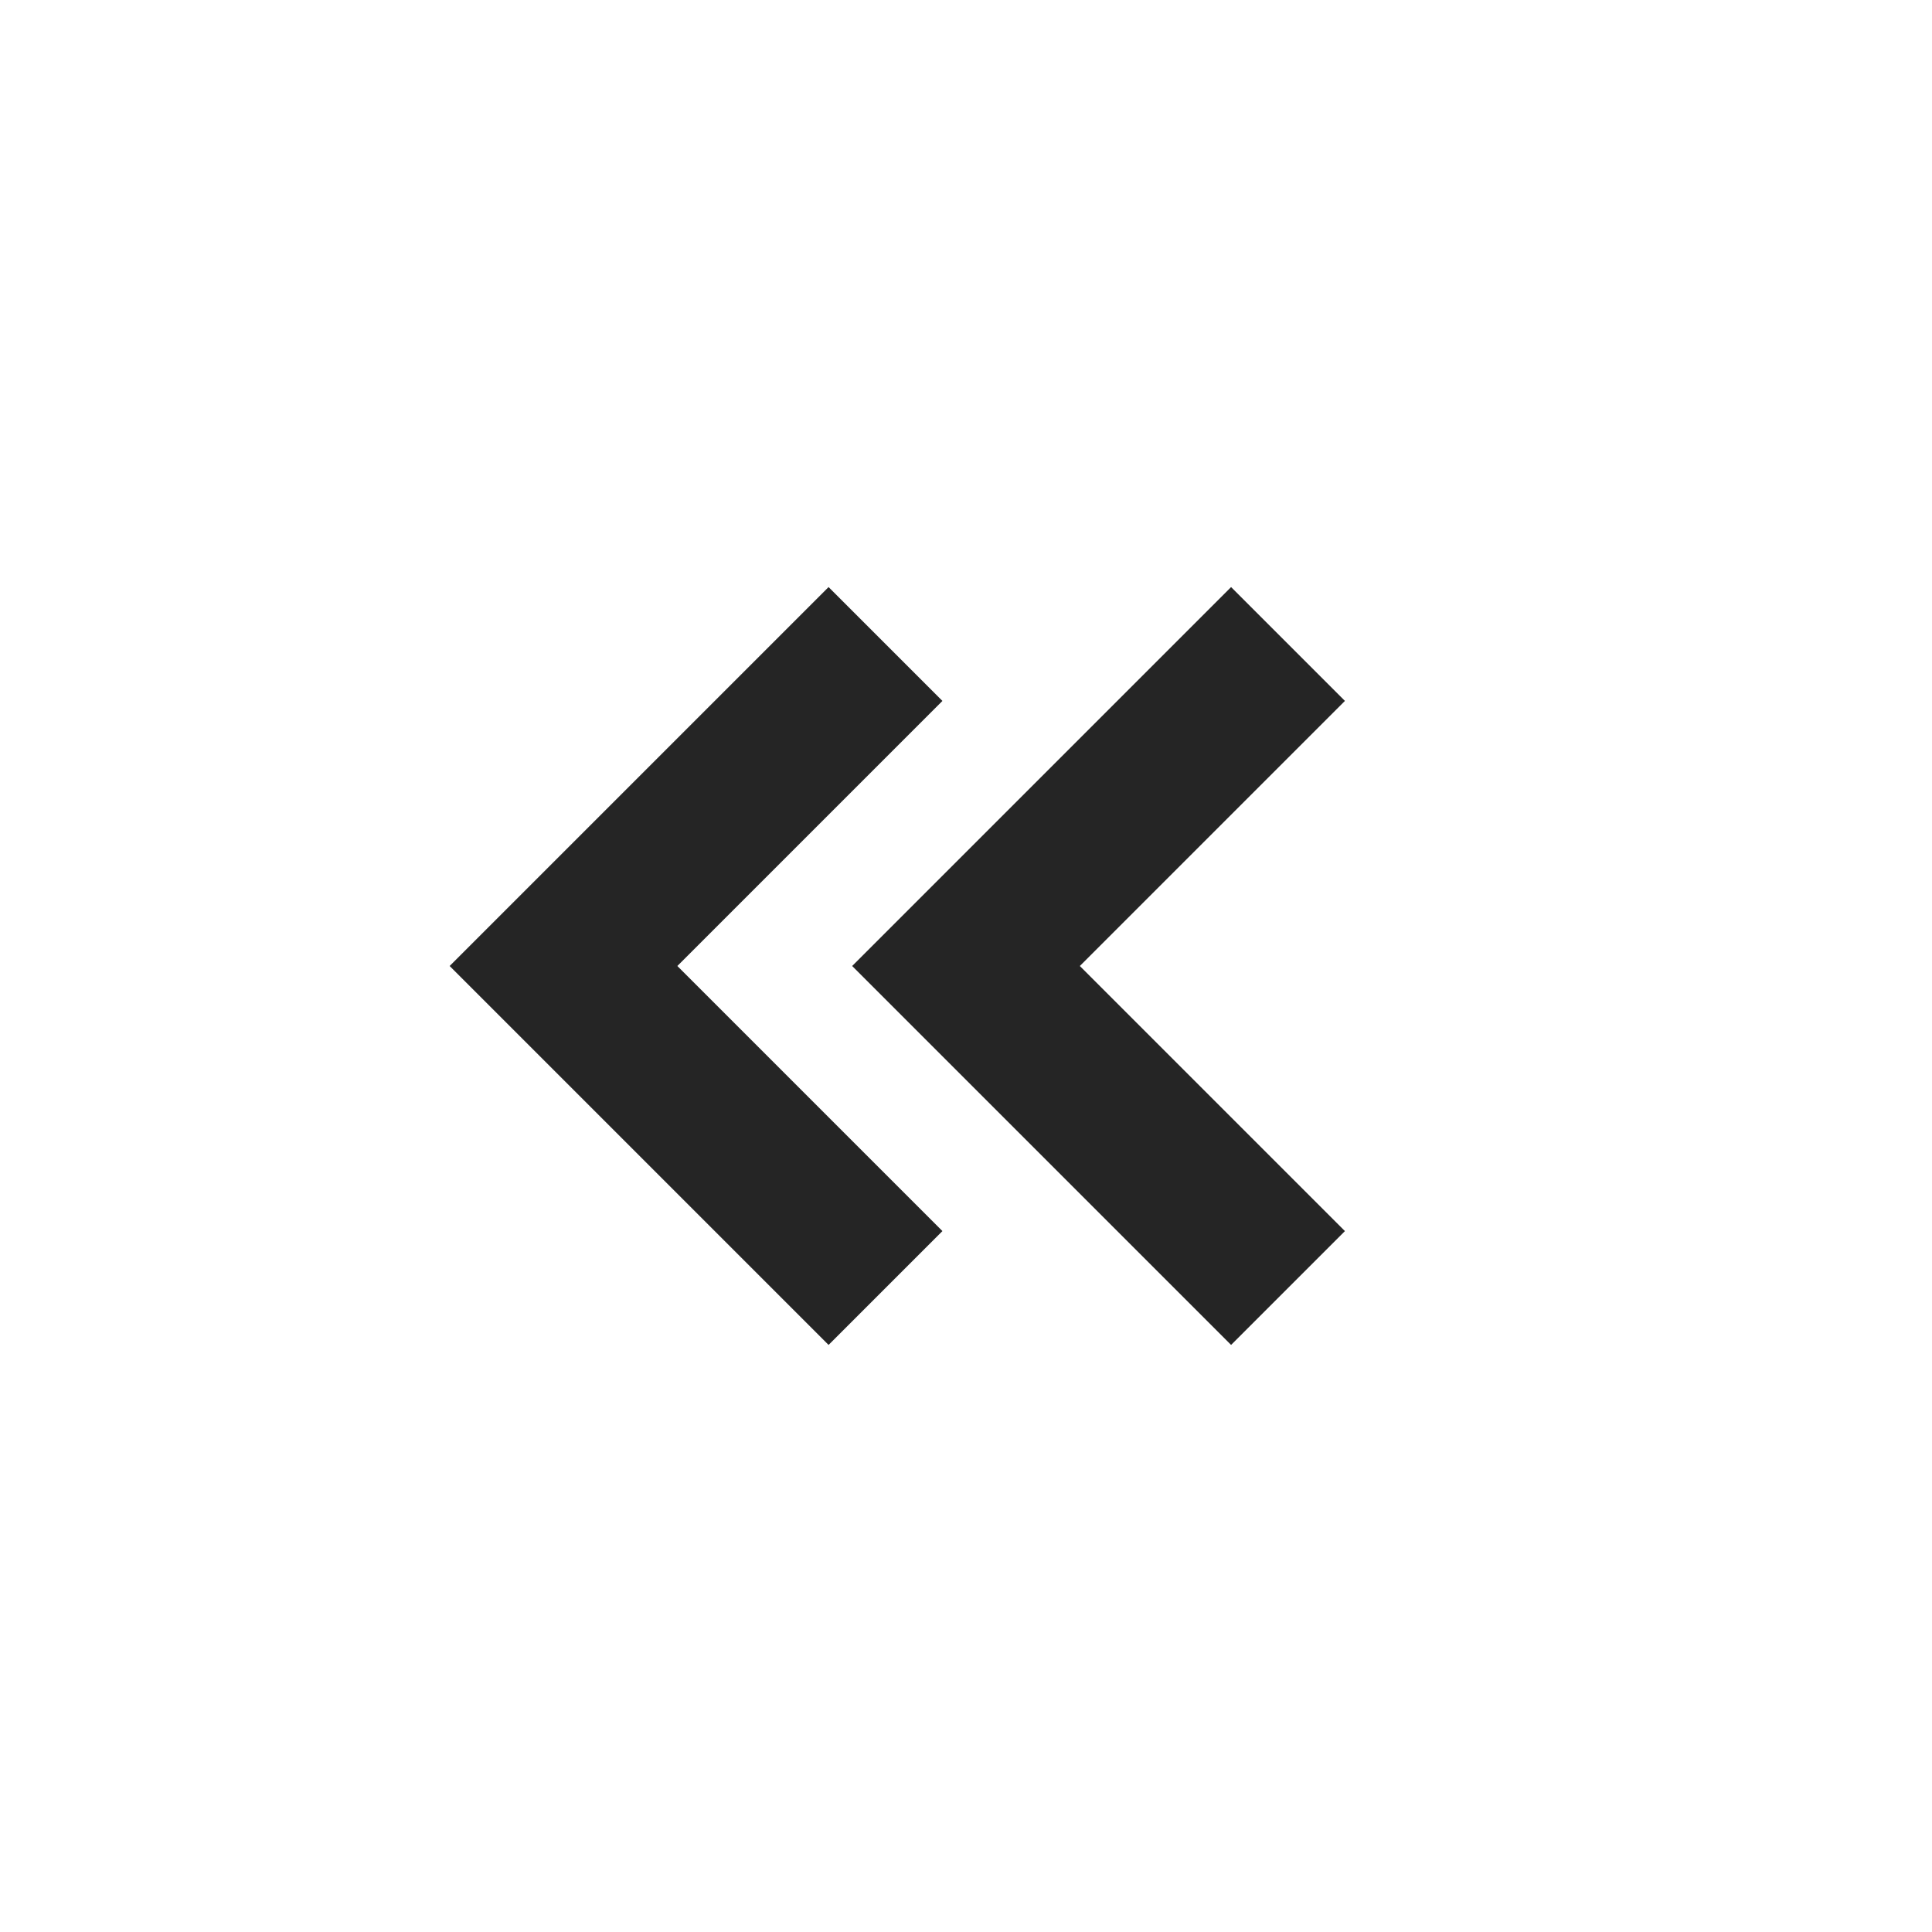
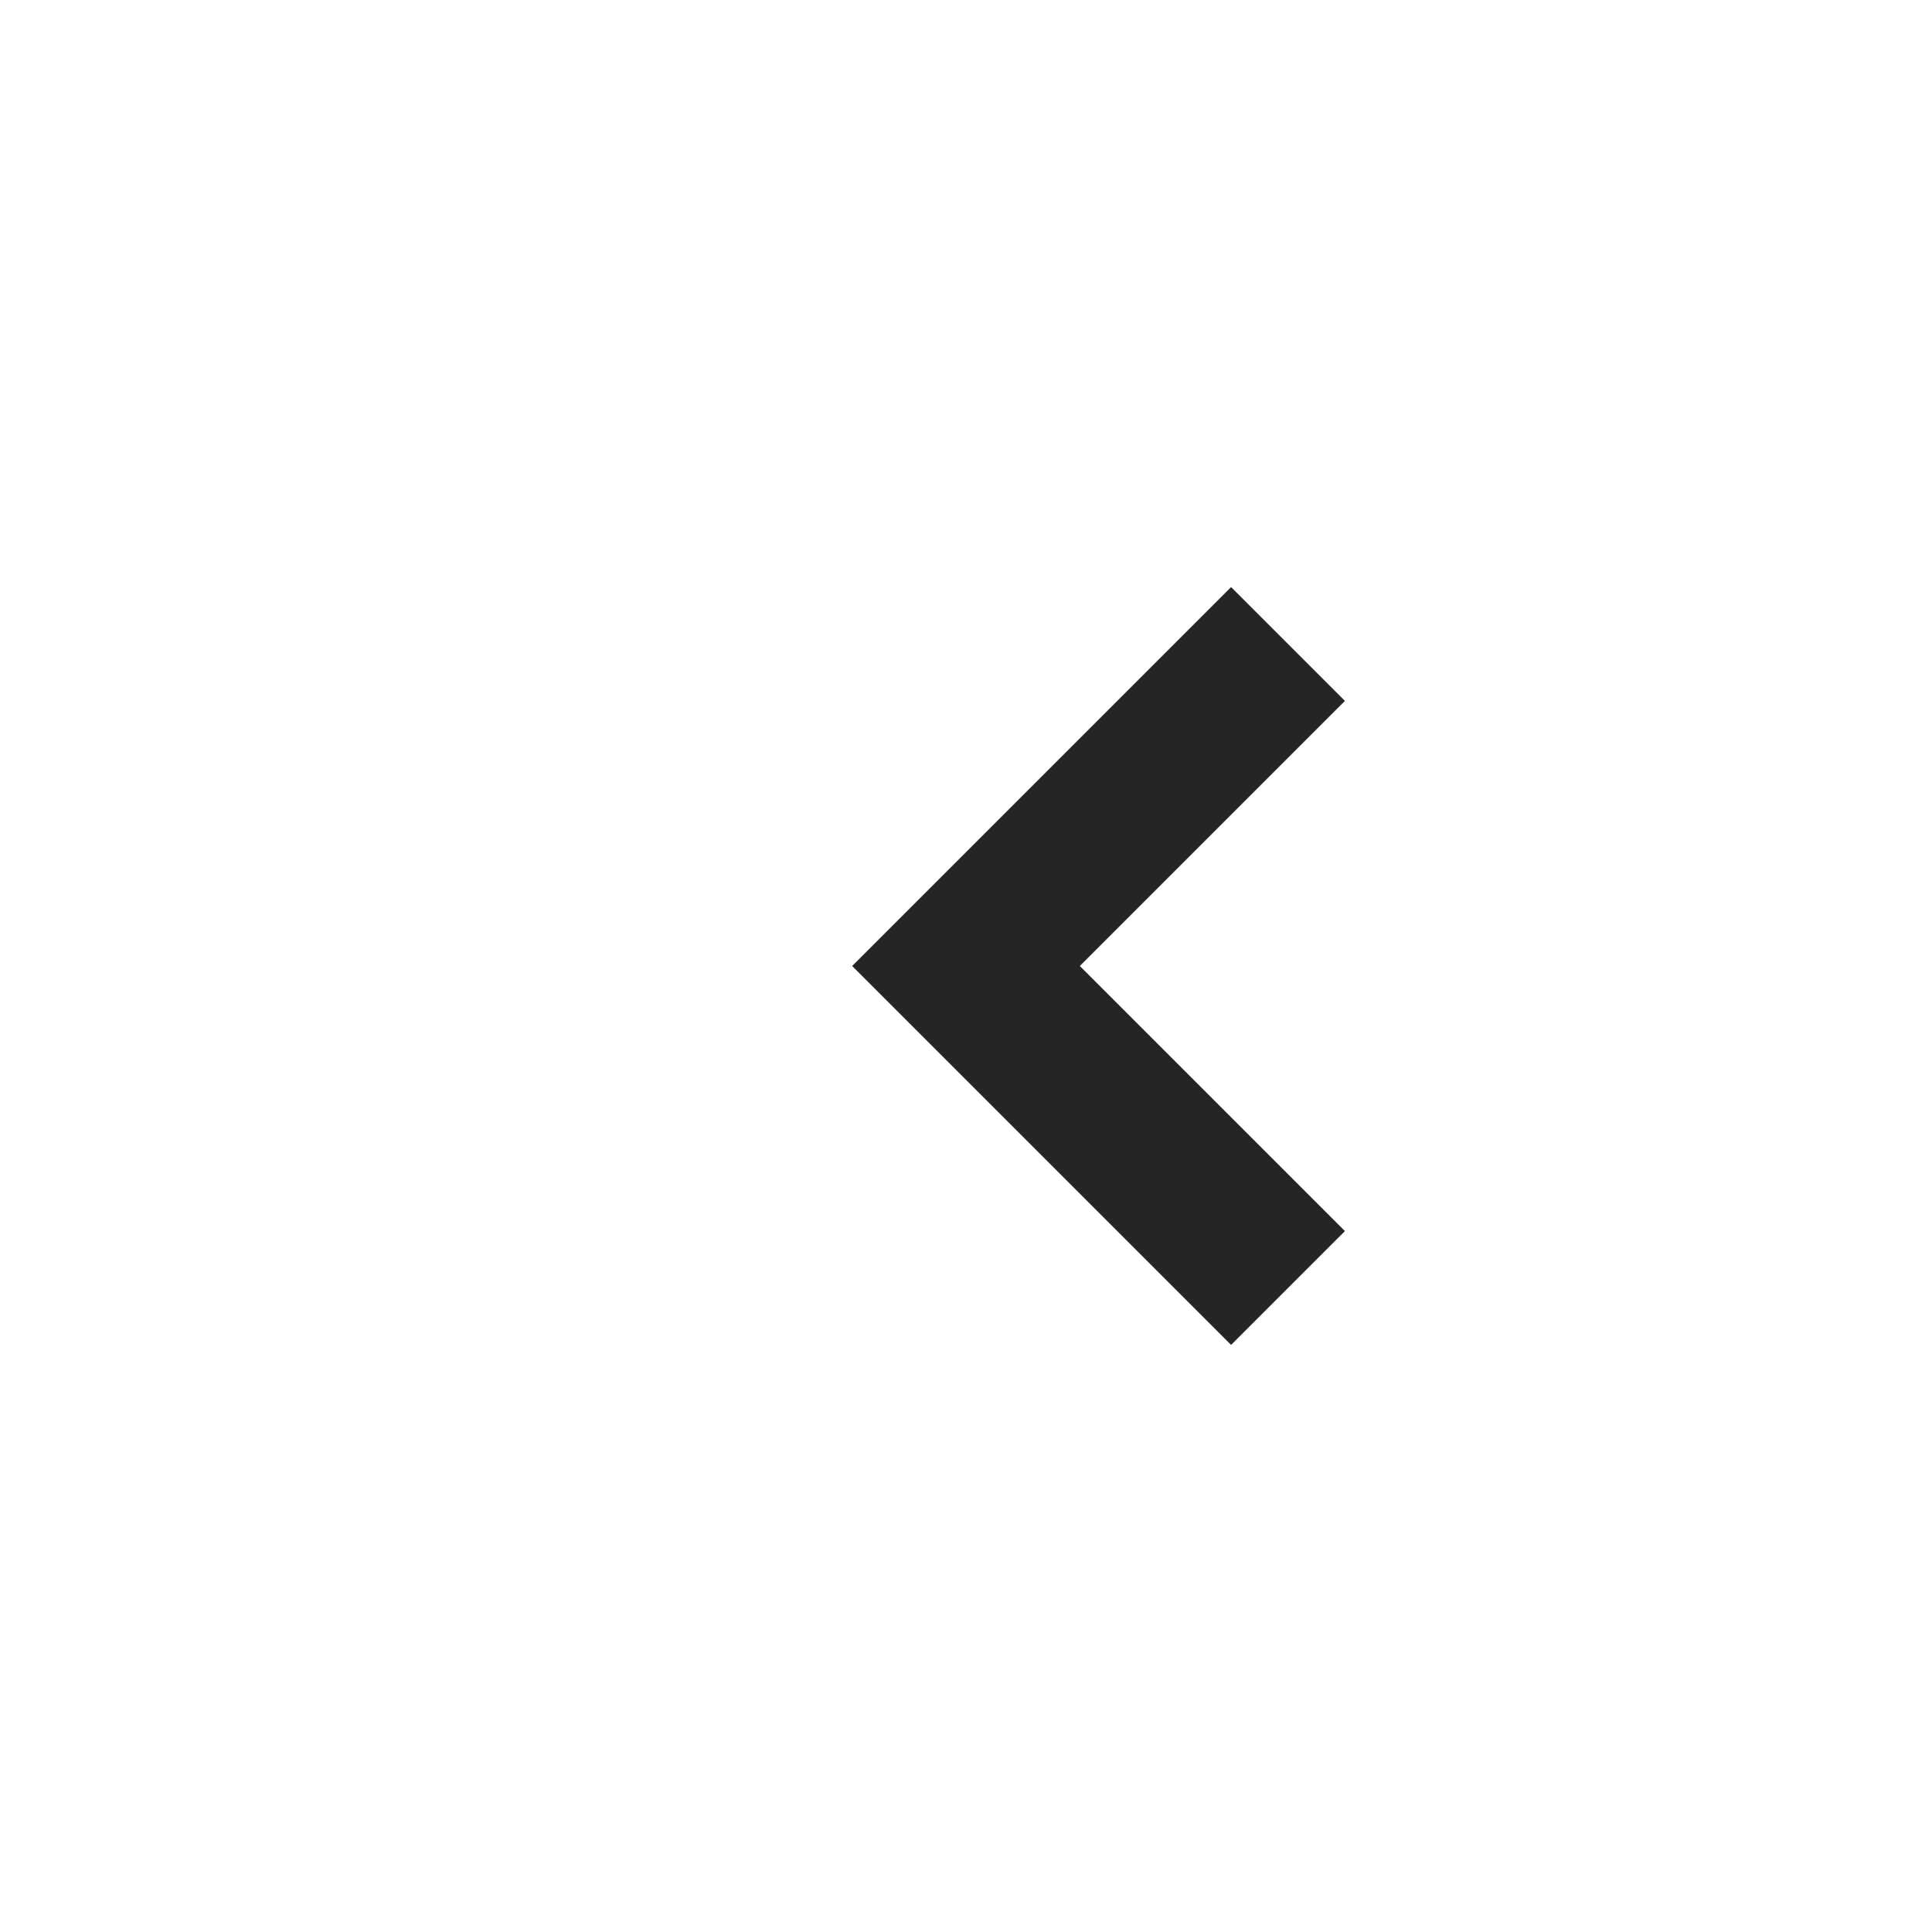
<svg xmlns="http://www.w3.org/2000/svg" width="24" height="24" viewBox="0 0 24 24" fill="none">
  <path d="M16 8L12 12L16 16" stroke="#252525" stroke-width="2" />
-   <path d="M11 8L7 12L11 16" stroke="#252525" stroke-width="2" />
</svg>